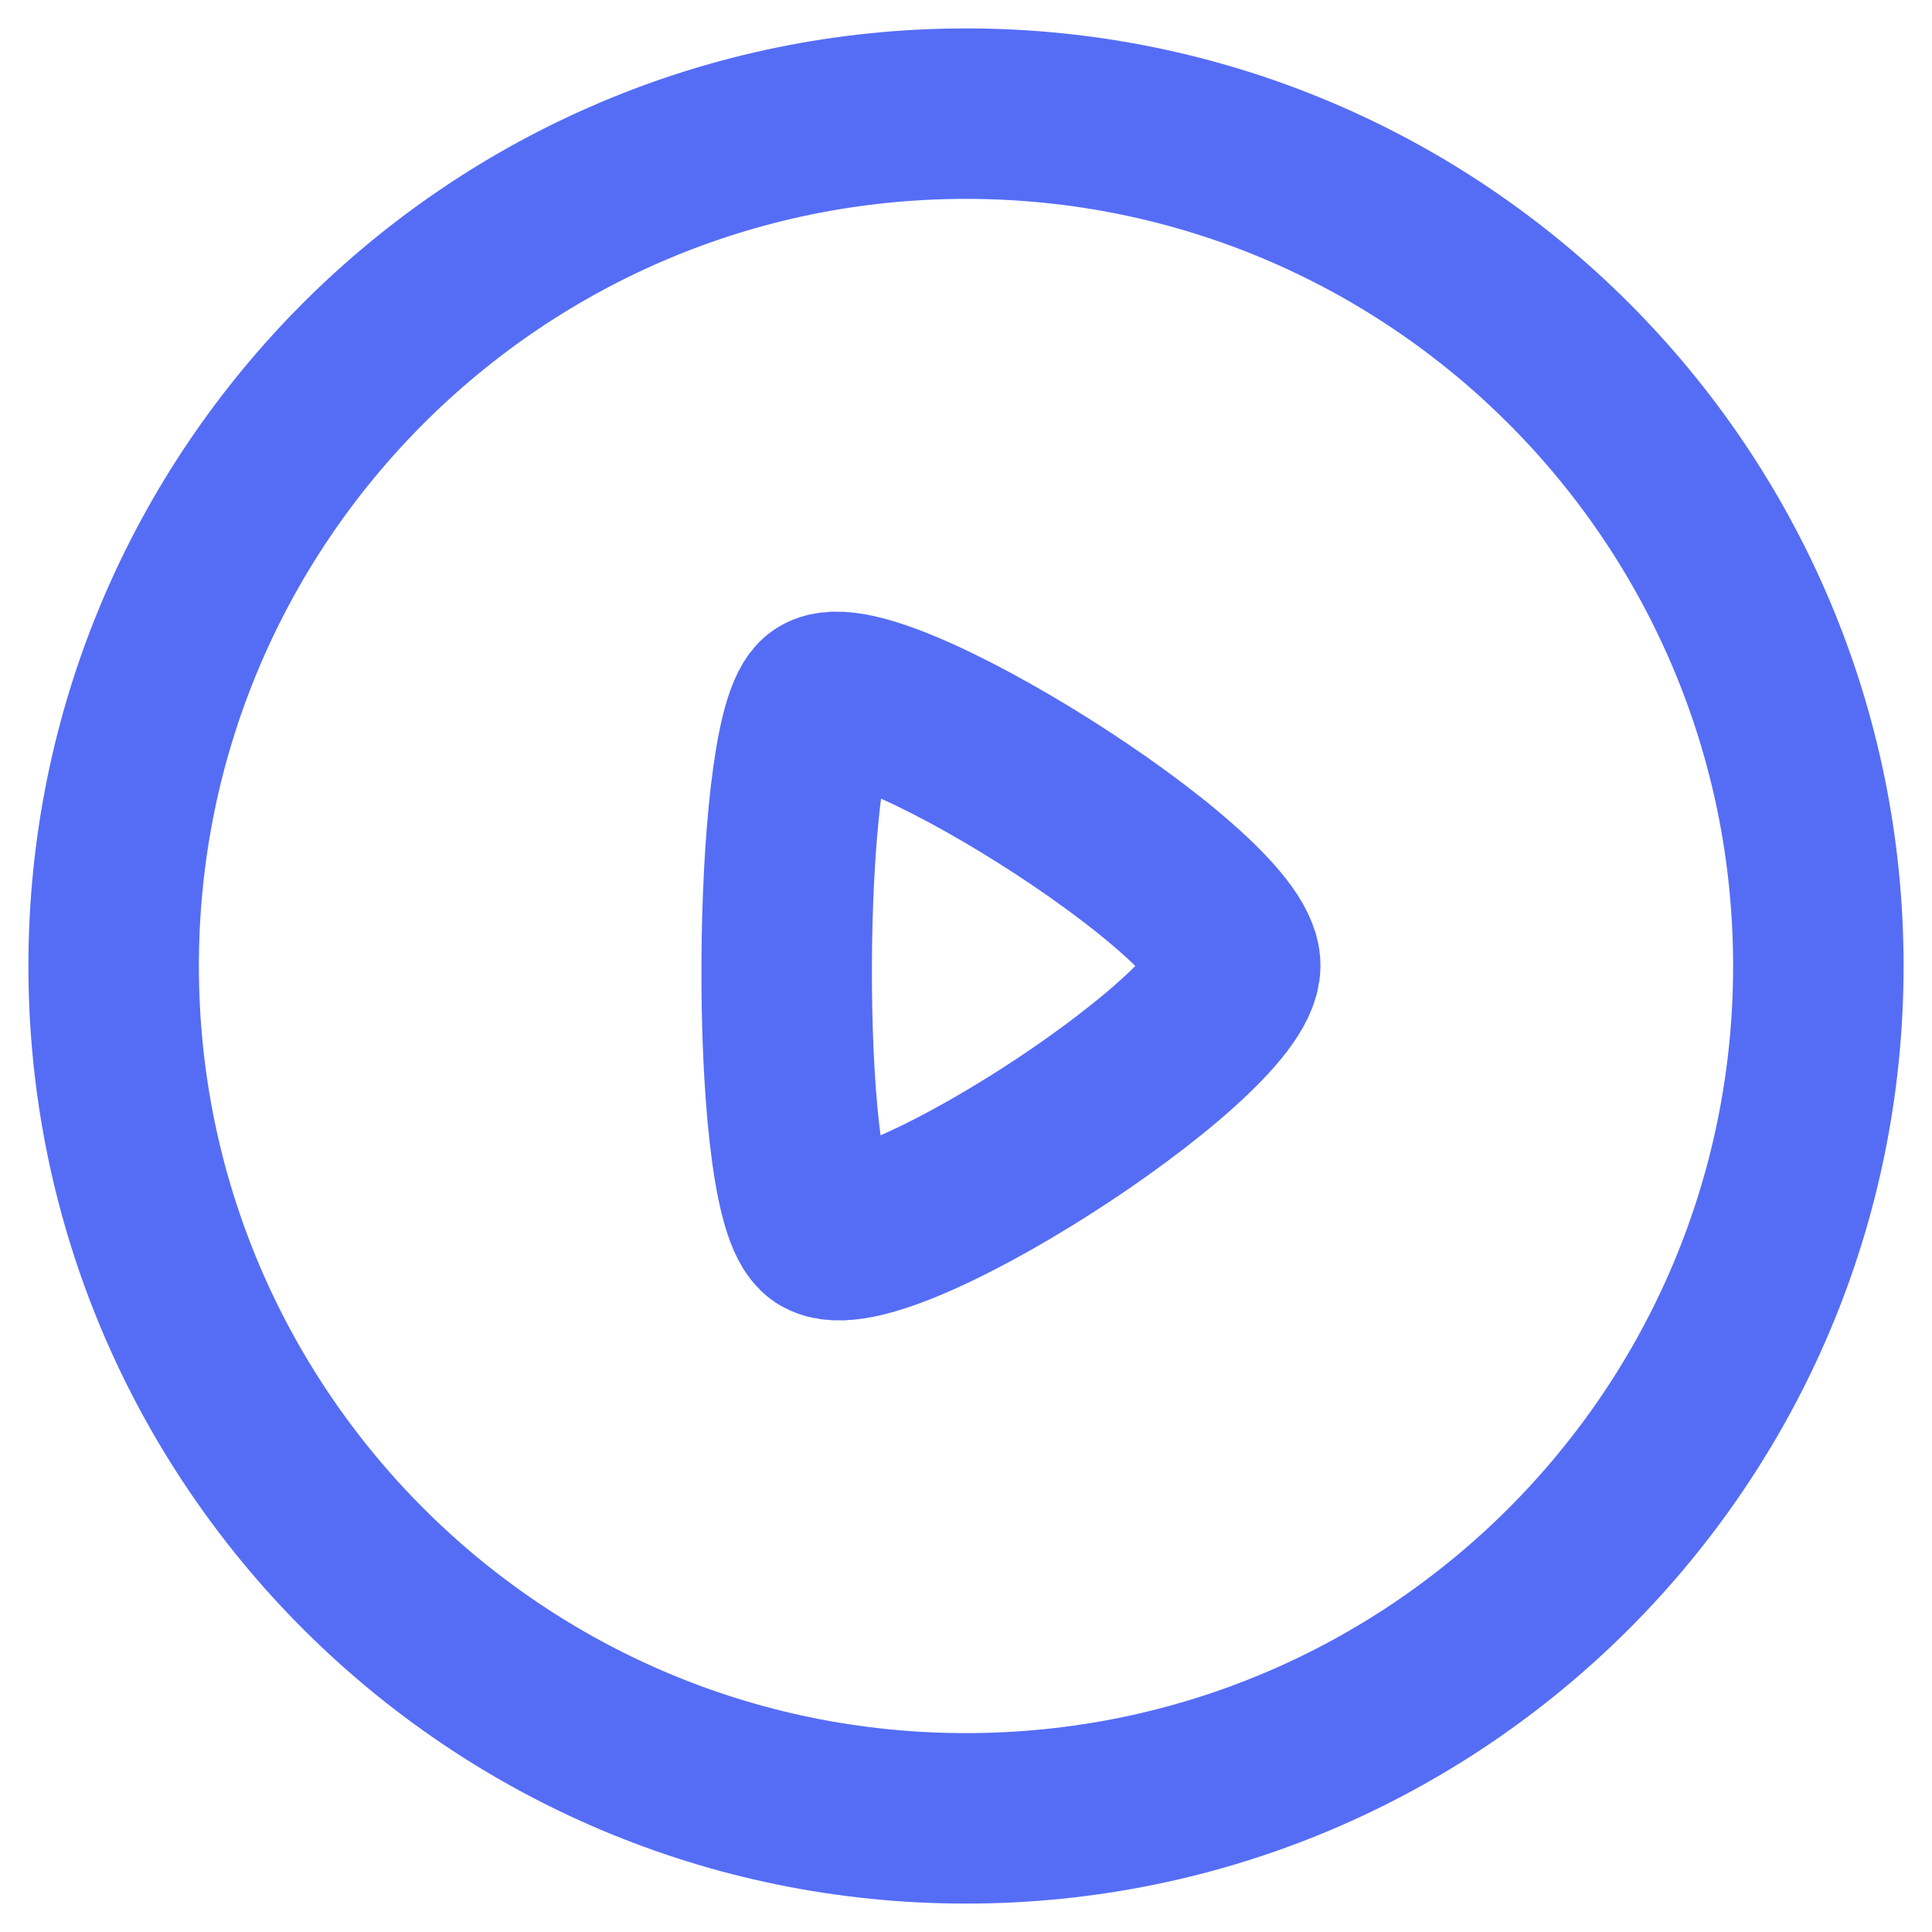
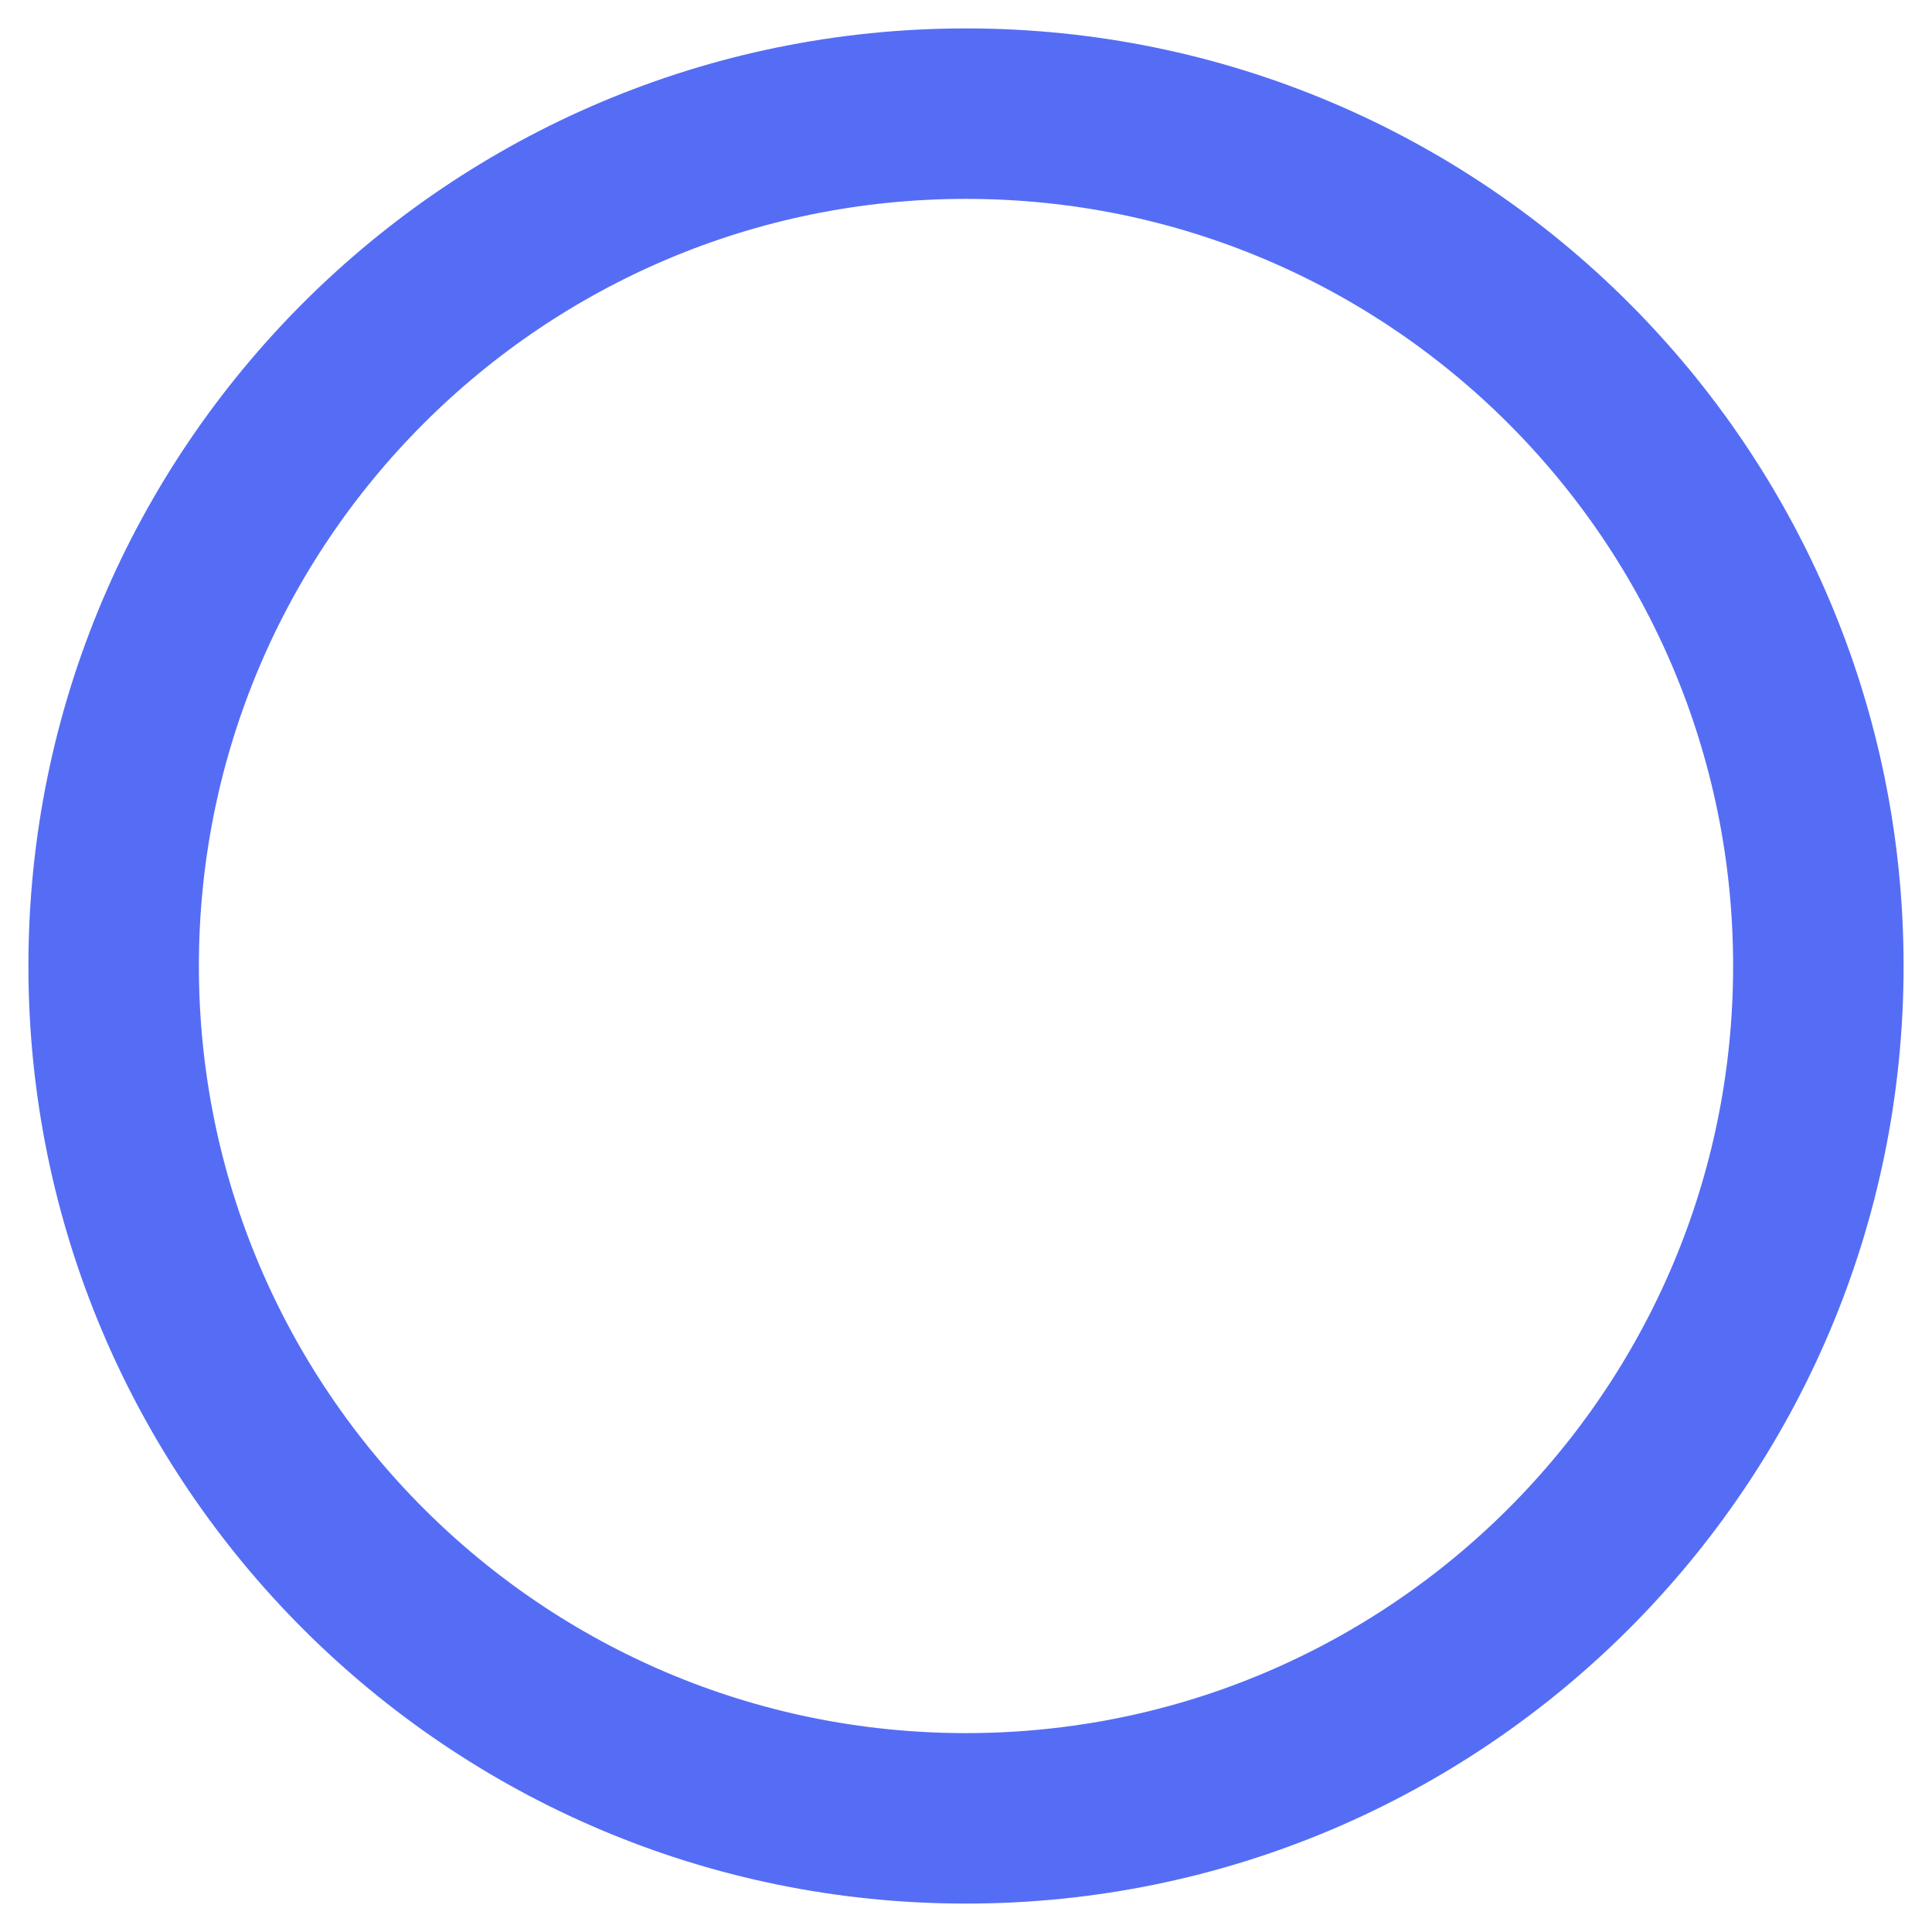
<svg xmlns="http://www.w3.org/2000/svg" width="17" height="17" viewBox="0 0 17 17" fill="none">
  <path fill-rule="evenodd" clip-rule="evenodd" d="M8.5 1C12.642 1 16 4.358 16 8.5C16 12.642 12.642 16 8.5 16C4.358 16 1 12.642 1 8.5C1 4.358 4.358 1 8.5 1Z" stroke="#556DF5" stroke-width="1.5" stroke-linecap="round" stroke-linejoin="round" />
-   <path fill-rule="evenodd" clip-rule="evenodd" d="M10.869 8.496C10.869 7.856 7.587 5.807 7.215 6.176C6.842 6.544 6.807 10.414 7.215 10.817C7.623 11.222 10.869 9.137 10.869 8.496Z" stroke="#556DF5" stroke-width="1.5" stroke-linecap="round" stroke-linejoin="round" />
</svg>